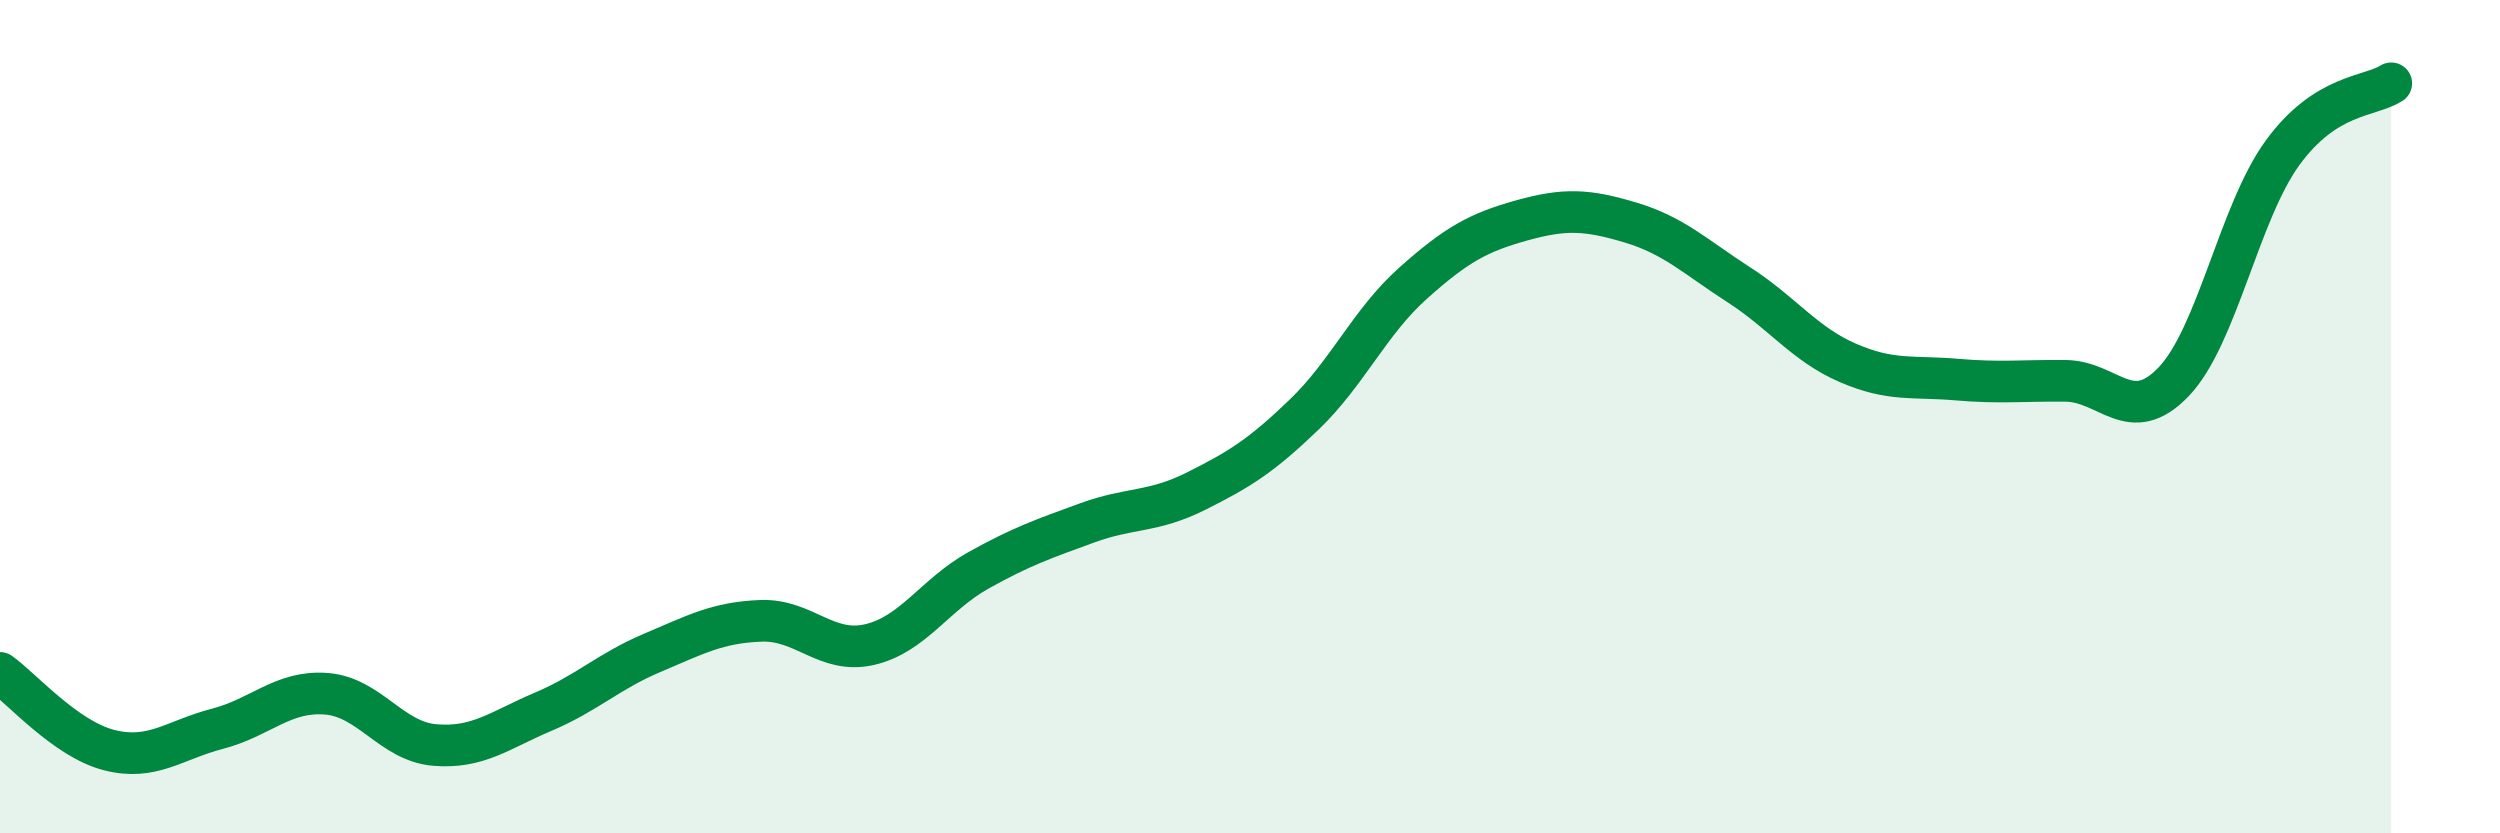
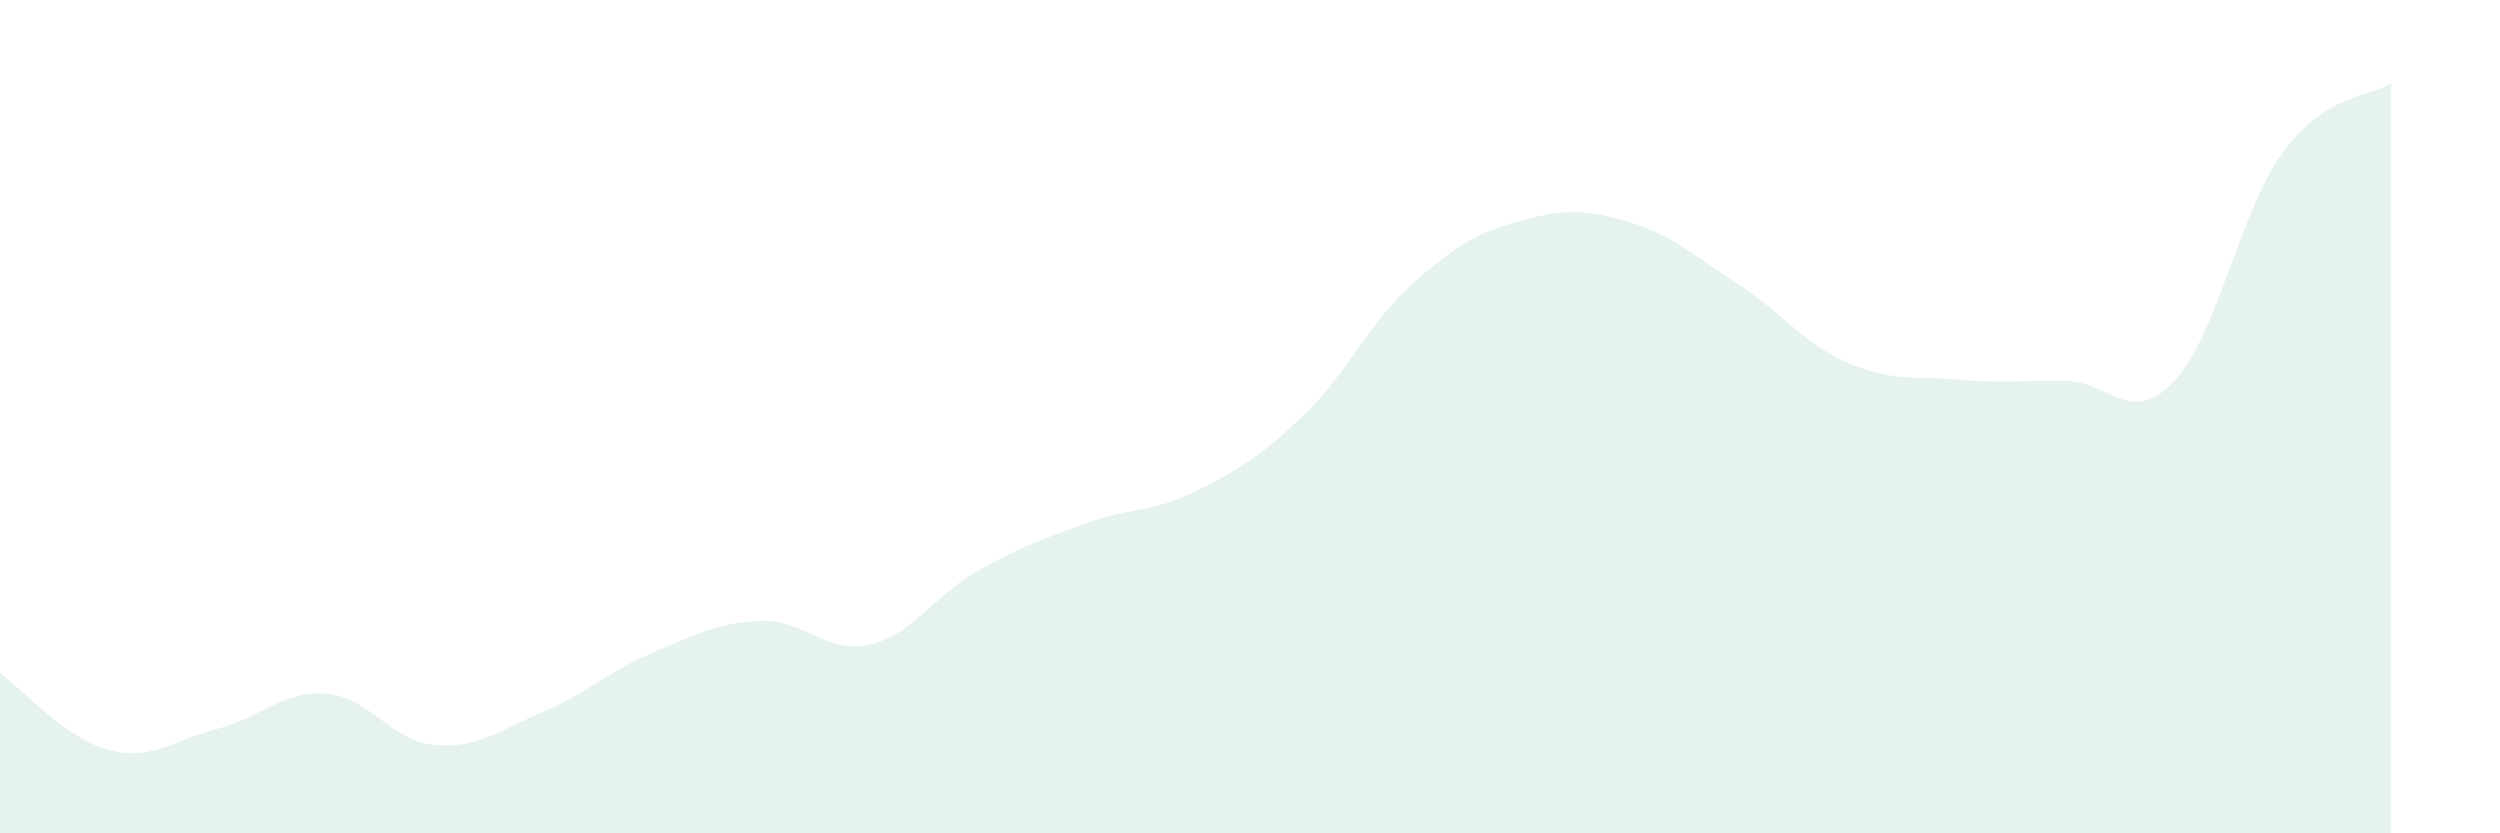
<svg xmlns="http://www.w3.org/2000/svg" width="60" height="20" viewBox="0 0 60 20">
  <path d="M 0,16.15 C 0.52,16.52 1.57,17.73 2.61,18 C 3.65,18.27 4.18,17.76 5.22,17.49 C 6.26,17.22 6.79,16.57 7.83,16.65 C 8.87,16.73 9.39,17.79 10.43,17.88 C 11.47,17.97 12,17.52 13.04,17.08 C 14.08,16.64 14.61,16.11 15.65,15.67 C 16.69,15.23 17.22,14.94 18.26,14.9 C 19.3,14.86 19.83,15.71 20.87,15.47 C 21.91,15.23 22.44,14.27 23.48,13.69 C 24.52,13.11 25.05,12.93 26.09,12.55 C 27.13,12.17 27.66,12.31 28.7,11.79 C 29.74,11.27 30.26,10.95 31.3,9.95 C 32.34,8.95 32.87,7.73 33.91,6.8 C 34.95,5.87 35.48,5.58 36.52,5.29 C 37.56,5 38.09,5.03 39.13,5.34 C 40.17,5.65 40.7,6.17 41.74,6.84 C 42.78,7.51 43.31,8.26 44.35,8.71 C 45.39,9.16 45.92,9.02 46.96,9.11 C 48,9.2 48.53,9.13 49.57,9.14 C 50.61,9.15 51.13,10.25 52.17,9.16 C 53.21,8.07 53.74,5.1 54.78,3.67 C 55.82,2.24 56.87,2.33 57.39,2L57.39 20L0 20Z" fill="#008740" opacity="0.1" stroke-linecap="round" stroke-linejoin="round" />
-   <path d="M 0,16.15 C 0.52,16.52 1.57,17.73 2.61,18 C 3.65,18.27 4.18,17.76 5.22,17.49 C 6.26,17.22 6.79,16.57 7.83,16.65 C 8.87,16.73 9.39,17.79 10.43,17.88 C 11.47,17.97 12,17.52 13.04,17.08 C 14.08,16.64 14.61,16.11 15.65,15.67 C 16.69,15.23 17.22,14.94 18.26,14.9 C 19.3,14.86 19.83,15.71 20.87,15.47 C 21.91,15.23 22.44,14.27 23.48,13.69 C 24.52,13.11 25.05,12.93 26.09,12.55 C 27.13,12.17 27.66,12.31 28.7,11.79 C 29.74,11.27 30.26,10.95 31.3,9.95 C 32.34,8.95 32.87,7.73 33.91,6.8 C 34.95,5.87 35.48,5.58 36.52,5.29 C 37.56,5 38.09,5.03 39.13,5.34 C 40.17,5.65 40.7,6.17 41.74,6.84 C 42.78,7.51 43.31,8.26 44.35,8.71 C 45.39,9.16 45.92,9.02 46.96,9.11 C 48,9.2 48.53,9.13 49.57,9.14 C 50.61,9.15 51.13,10.25 52.17,9.16 C 53.21,8.07 53.74,5.1 54.78,3.67 C 55.82,2.24 56.87,2.33 57.39,2" stroke="#008740" stroke-width="1" fill="none" stroke-linecap="round" stroke-linejoin="round" />
</svg>